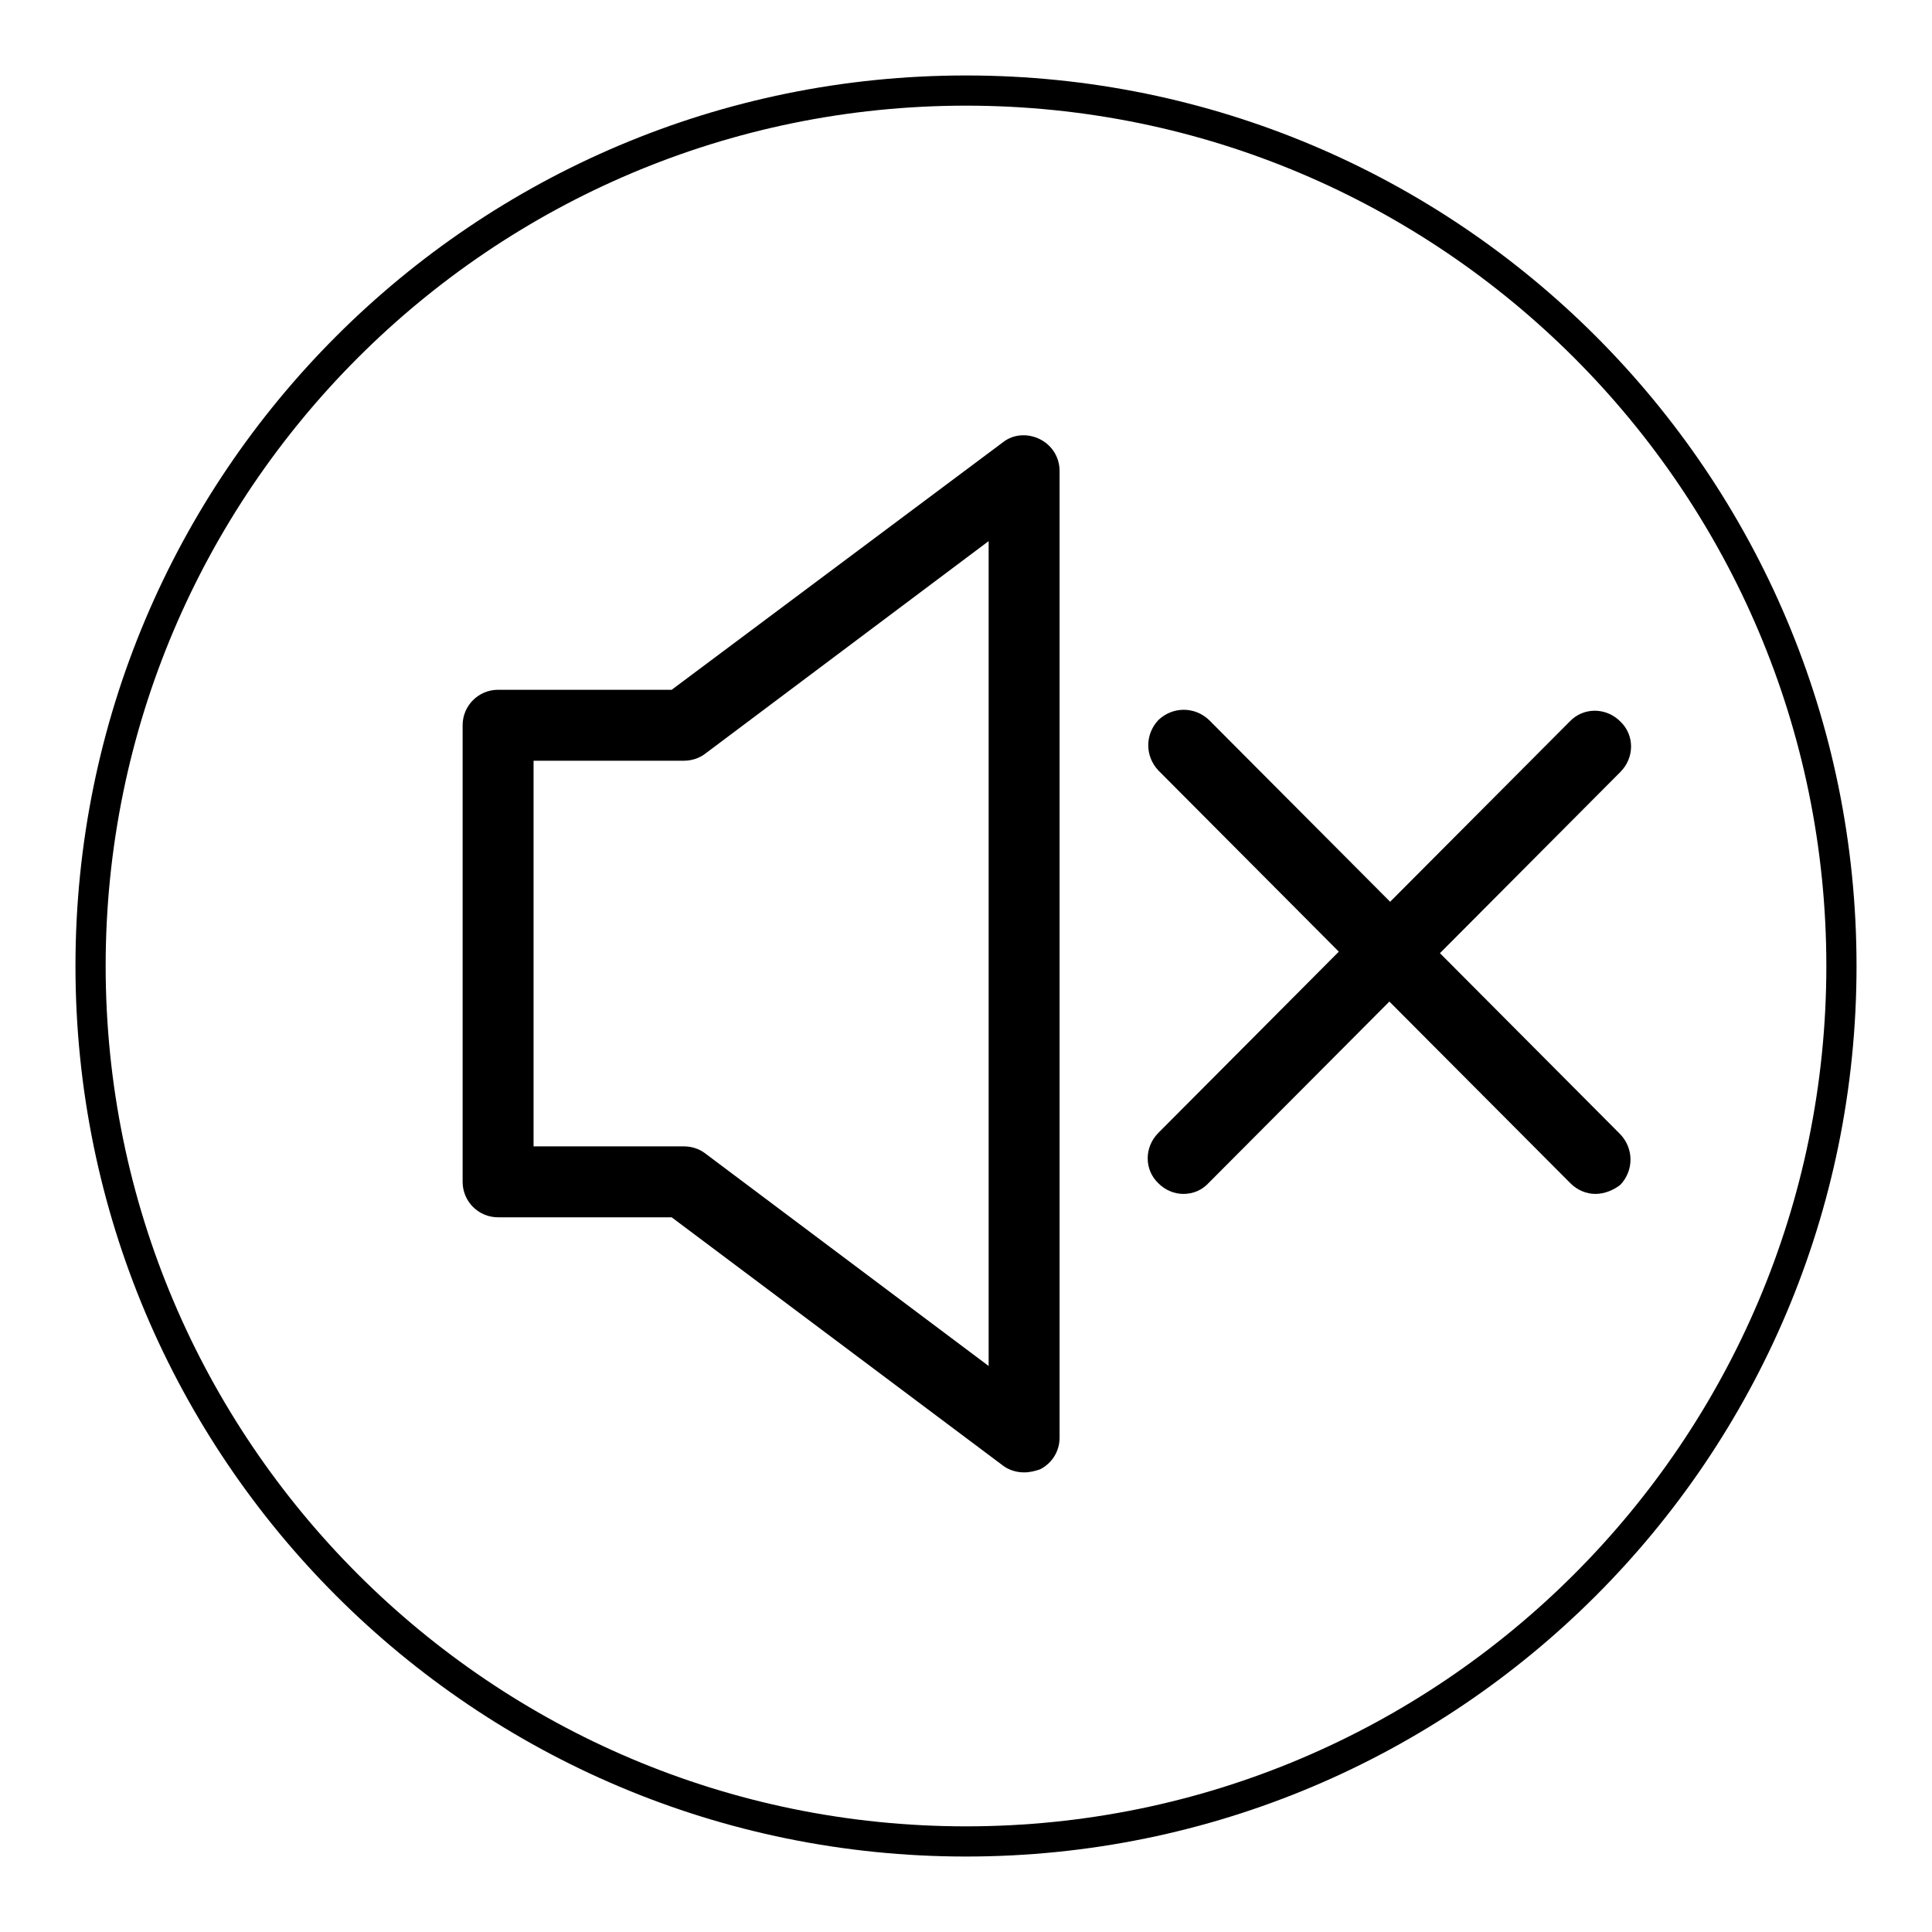
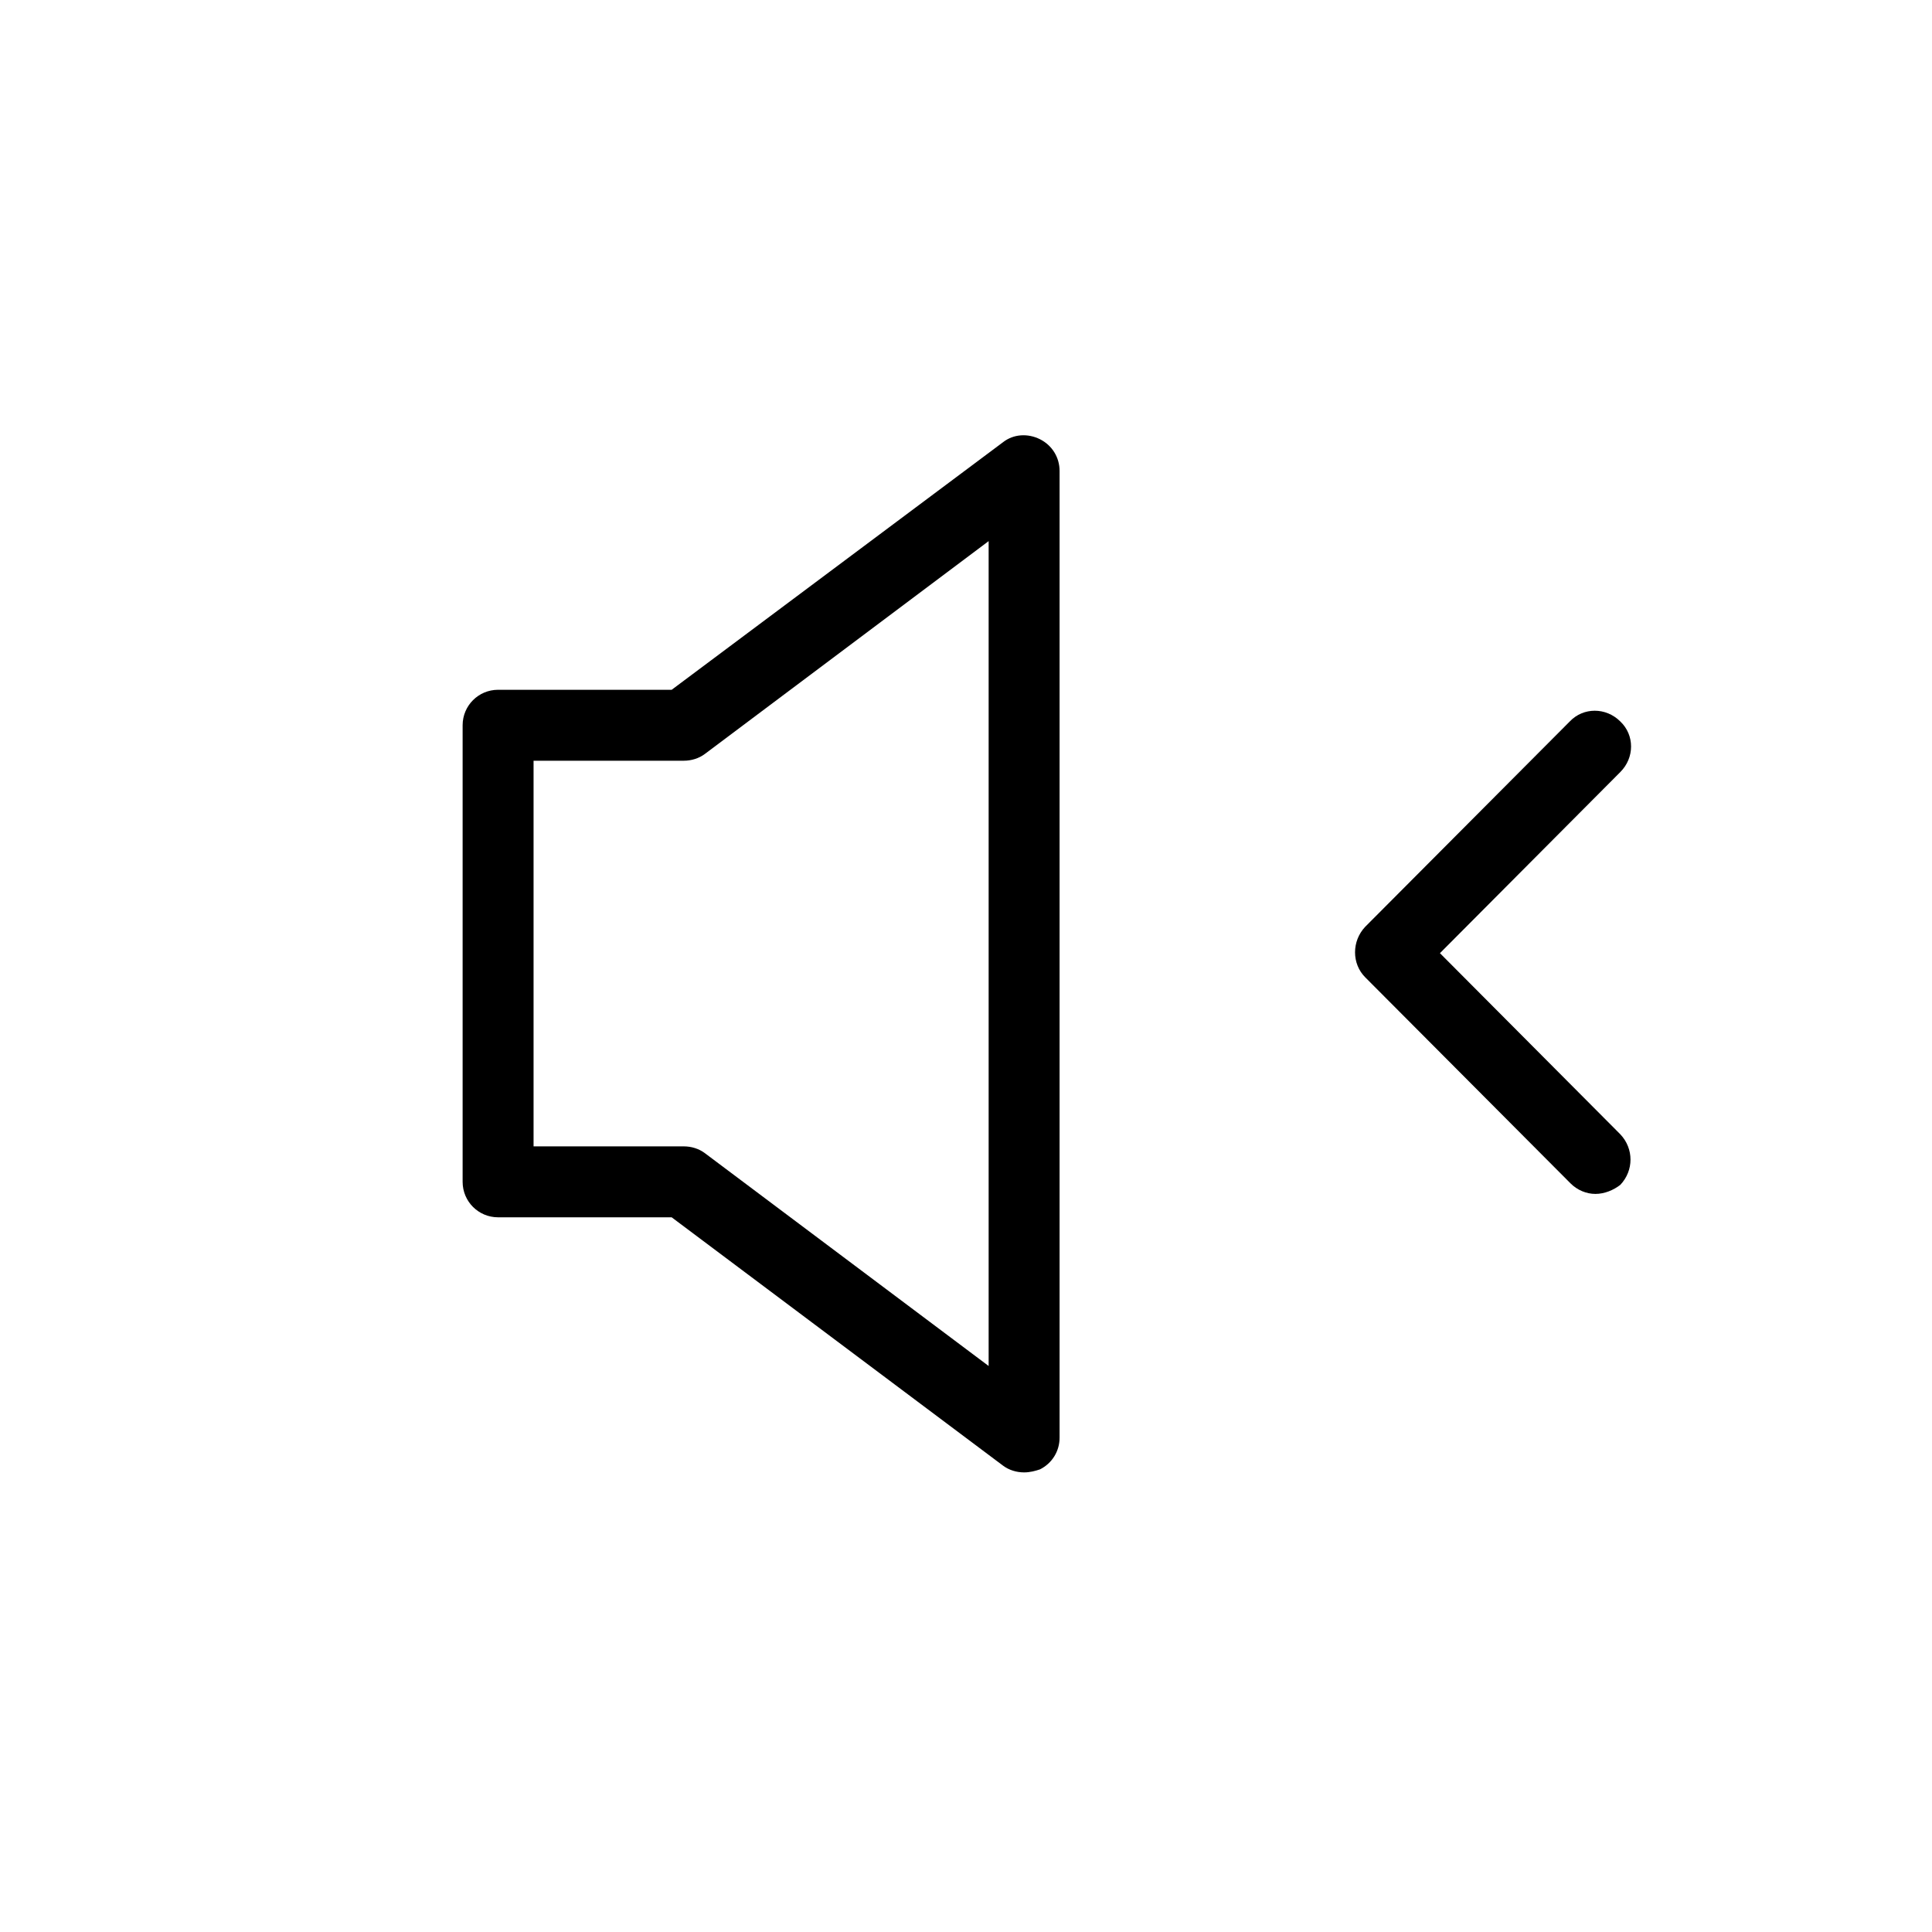
<svg xmlns="http://www.w3.org/2000/svg" version="1.1" x="0px" y="0px" viewBox="0 0 256 256" enable-background="new 0 0 256 256" xml:space="preserve">
  <g>
    <g>
-       <path fill="#000000" d="M128,10C62.8,10,10,62.8,10,128c0,65.2,52.8,118,118,118c65.2,0,118-52.8,118-118C246,62.8,193.2,10,128,10z M128,242c-62.9,0-114-51.1-114-114C14,65.1,65.1,14,128,14c62.9,0,114,51.1,114,114C242,190.9,190.9,242,128,242z" />
      <path fill="#000000" d="M135.7,195.1c-1,0-2-0.3-2.8-0.9L89,161.3h-23c-2.6,0-4.7-2.1-4.7-4.7V96.1c0-2.6,2.1-4.7,4.7-4.7h23l43.9-32.8c1.4-1.1,3.3-1.2,4.9-0.4c1.6,0.8,2.6,2.4,2.6,4.2v128.1c0,1.8-1,3.4-2.6,4.2C137.2,194.9,136.5,195.1,135.7,195.1z M70.7,151.9h19.9c1,0,2,0.3,2.8,0.9L131,181V71.7L93.4,99.9c-0.8,0.6-1.8,0.9-2.8,0.9H70.7L70.7,151.9L70.7,151.9z" />
-       <path fill="#000000" d="M156.8,158.2c-1.2,0-2.4-0.5-3.3-1.4c-1.9-1.8-1.9-4.8,0-6.7l23.9-24l-23.9-24c-1.8-1.9-1.8-4.8,0-6.7c1.9-1.8,4.8-1.8,6.7,0l27.2,27.3c1.8,1.8,1.8,4.8,0,6.7l-27.2,27.3C159.3,157.7,158.1,158.2,156.8,158.2z" />
      <path fill="#000000" d="M211.4,158.2c-1.2,0-2.4-0.5-3.3-1.4l-27.2-27.3c-1.8-1.8-1.8-4.8,0-6.7L208,95.6c1.8-1.9,4.8-1.9,6.7,0c1.9,1.8,1.9,4.8,0,6.7l-23.9,24l23.9,24c1.8,1.9,1.8,4.8,0,6.7C213.8,157.7,212.6,158.2,211.4,158.2z" />
    </g>
  </g>
</svg>